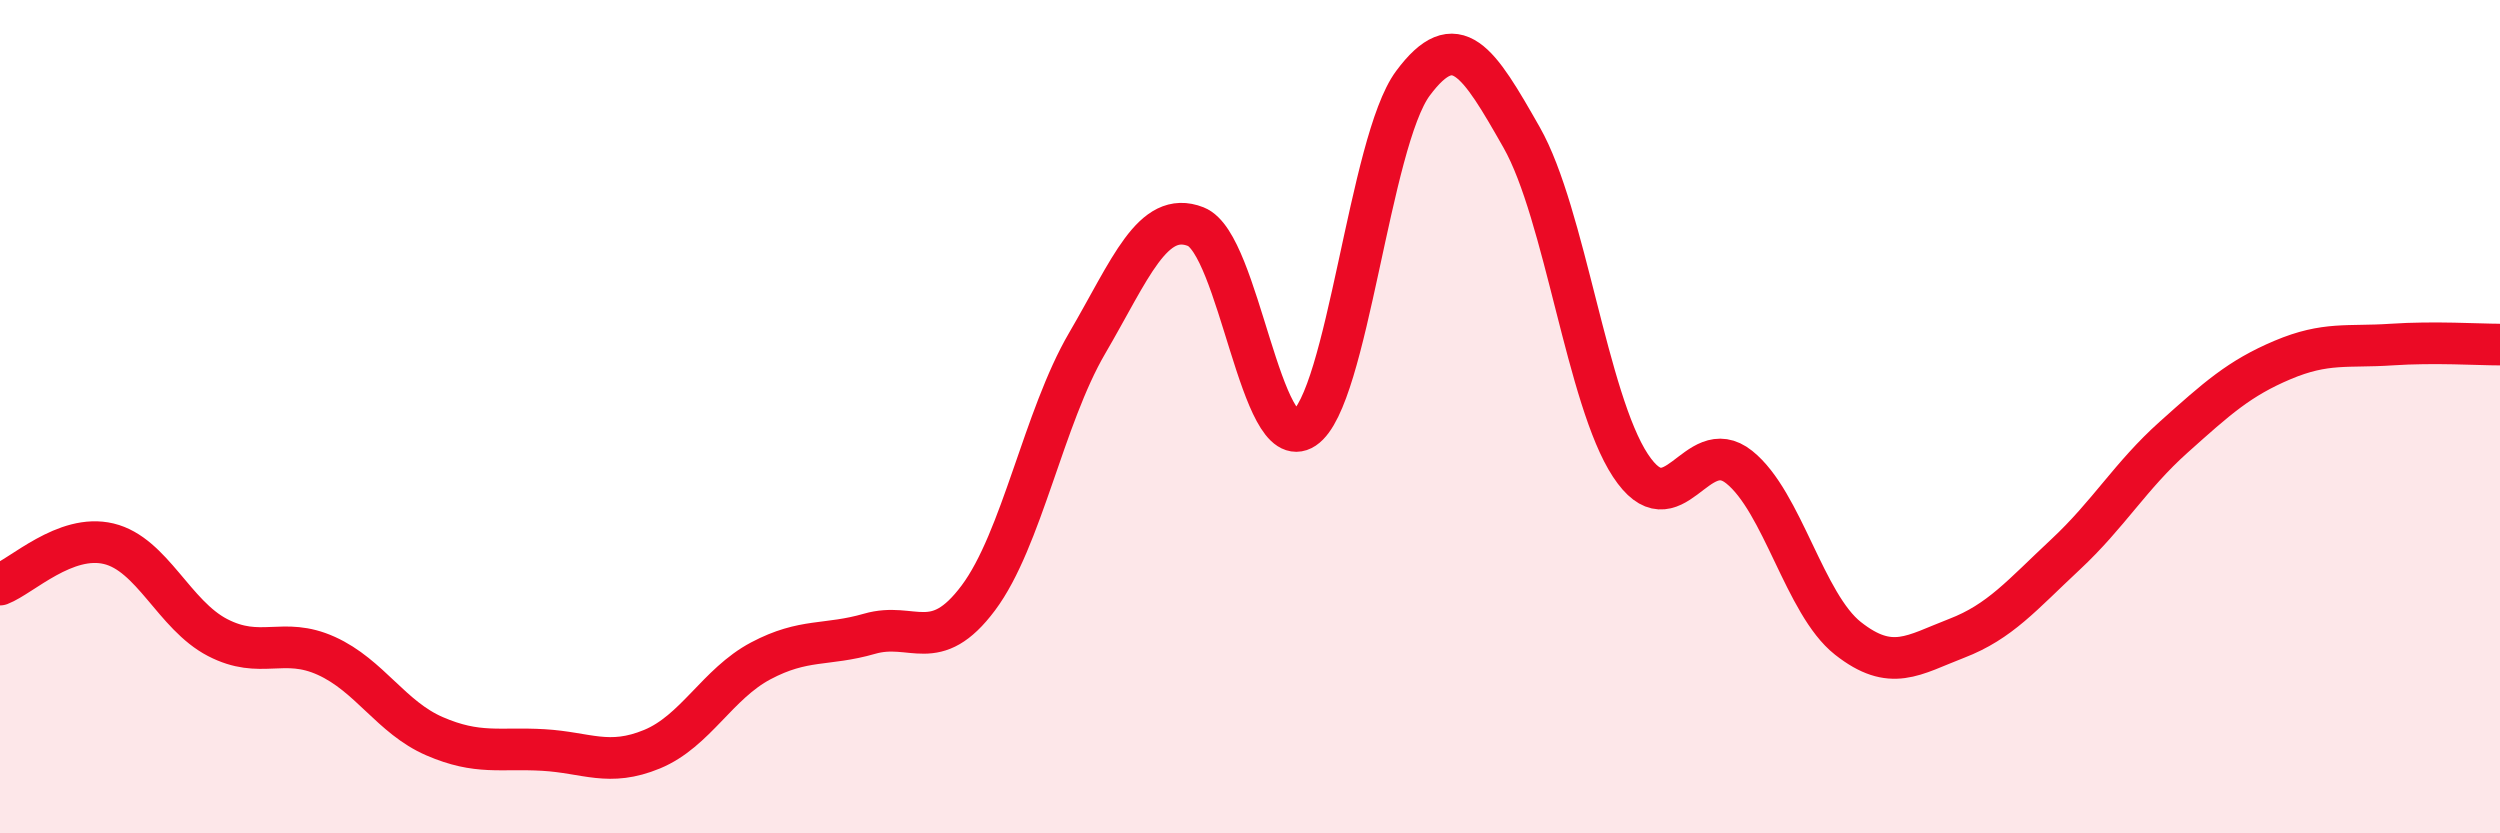
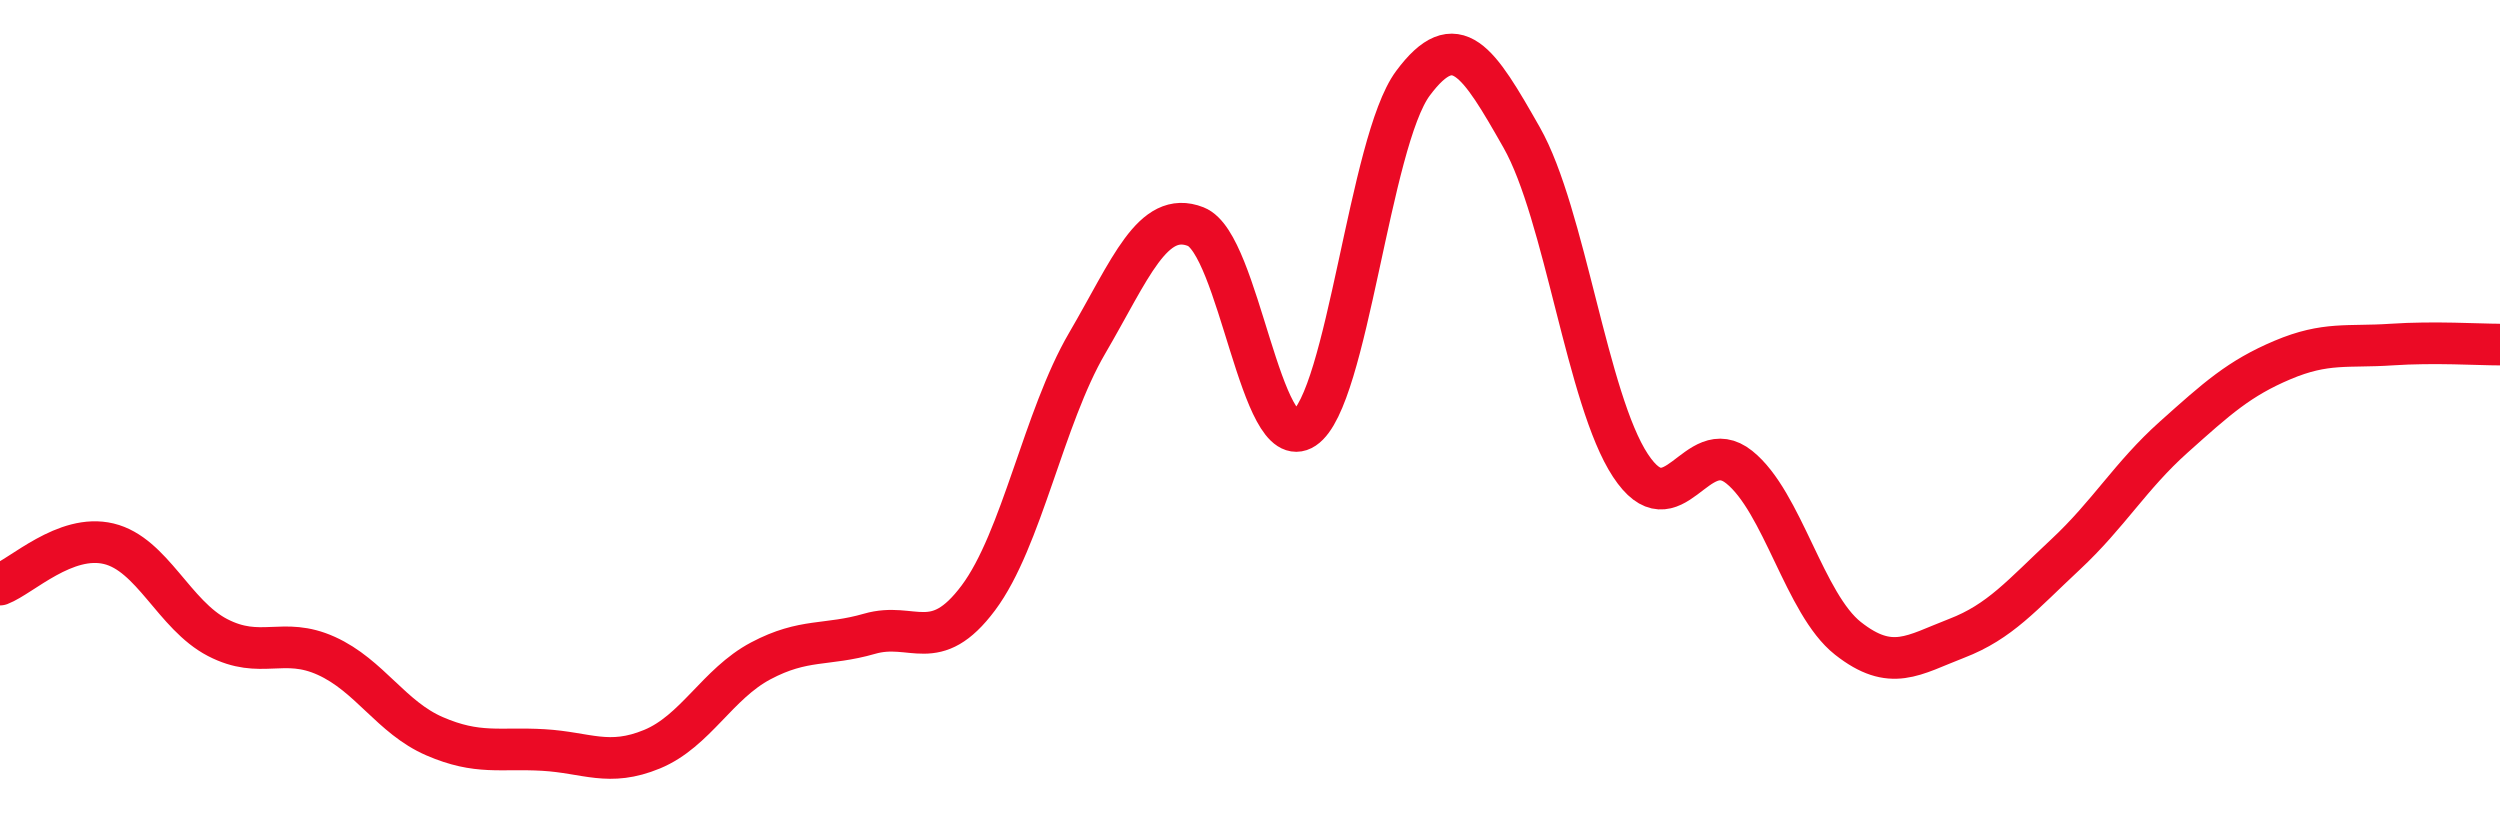
<svg xmlns="http://www.w3.org/2000/svg" width="60" height="20" viewBox="0 0 60 20">
-   <path d="M 0,14.03 C 0.52,13.83 1.57,12.8 2.61,13.05 C 3.65,13.3 4.18,14.76 5.22,15.3 C 6.26,15.84 6.79,15.27 7.83,15.74 C 8.87,16.21 9.39,17.22 10.43,17.67 C 11.47,18.12 12,17.94 13.04,18 C 14.08,18.06 14.61,18.41 15.65,17.98 C 16.69,17.55 17.22,16.41 18.26,15.86 C 19.3,15.31 19.83,15.51 20.87,15.21 C 21.91,14.91 22.44,15.74 23.48,14.35 C 24.52,12.96 25.05,10.02 26.09,8.24 C 27.13,6.46 27.66,5.03 28.7,5.44 C 29.74,5.85 30.26,10.97 31.3,10.28 C 32.34,9.59 32.87,3.4 33.91,2 C 34.95,0.6 35.48,1.47 36.52,3.3 C 37.56,5.13 38.09,9.59 39.13,11.17 C 40.17,12.75 40.7,10.38 41.74,11.21 C 42.78,12.04 43.31,14.5 44.35,15.32 C 45.39,16.14 45.92,15.72 46.96,15.32 C 48,14.92 48.53,14.28 49.57,13.31 C 50.61,12.34 51.13,11.42 52.17,10.49 C 53.21,9.56 53.74,9.08 54.78,8.64 C 55.82,8.2 56.35,8.34 57.39,8.27 C 58.43,8.2 59.48,8.27 60,8.27L60 20L0 20Z" fill="#EB0A25" opacity="0.1" stroke-linecap="round" stroke-linejoin="round" />
  <path d="M 0,14.03 C 0.52,13.83 1.57,12.8 2.61,13.05 C 3.65,13.3 4.18,14.76 5.22,15.3 C 6.26,15.84 6.79,15.27 7.83,15.74 C 8.87,16.21 9.39,17.22 10.43,17.67 C 11.47,18.12 12,17.94 13.04,18 C 14.08,18.06 14.61,18.41 15.65,17.98 C 16.69,17.55 17.22,16.41 18.26,15.86 C 19.3,15.31 19.83,15.51 20.87,15.21 C 21.91,14.91 22.44,15.74 23.48,14.35 C 24.52,12.96 25.05,10.02 26.09,8.24 C 27.13,6.46 27.66,5.03 28.7,5.44 C 29.74,5.85 30.26,10.97 31.3,10.28 C 32.34,9.59 32.87,3.4 33.91,2 C 34.95,0.6 35.48,1.47 36.52,3.3 C 37.56,5.13 38.09,9.59 39.13,11.17 C 40.17,12.75 40.7,10.38 41.74,11.21 C 42.78,12.04 43.31,14.5 44.35,15.32 C 45.39,16.14 45.92,15.72 46.96,15.32 C 48,14.92 48.53,14.28 49.57,13.31 C 50.61,12.34 51.13,11.42 52.17,10.49 C 53.21,9.56 53.74,9.08 54.78,8.64 C 55.82,8.2 56.35,8.34 57.39,8.27 C 58.43,8.2 59.48,8.27 60,8.27" stroke="#EB0A25" stroke-width="1" fill="none" stroke-linecap="round" stroke-linejoin="round" />
</svg>